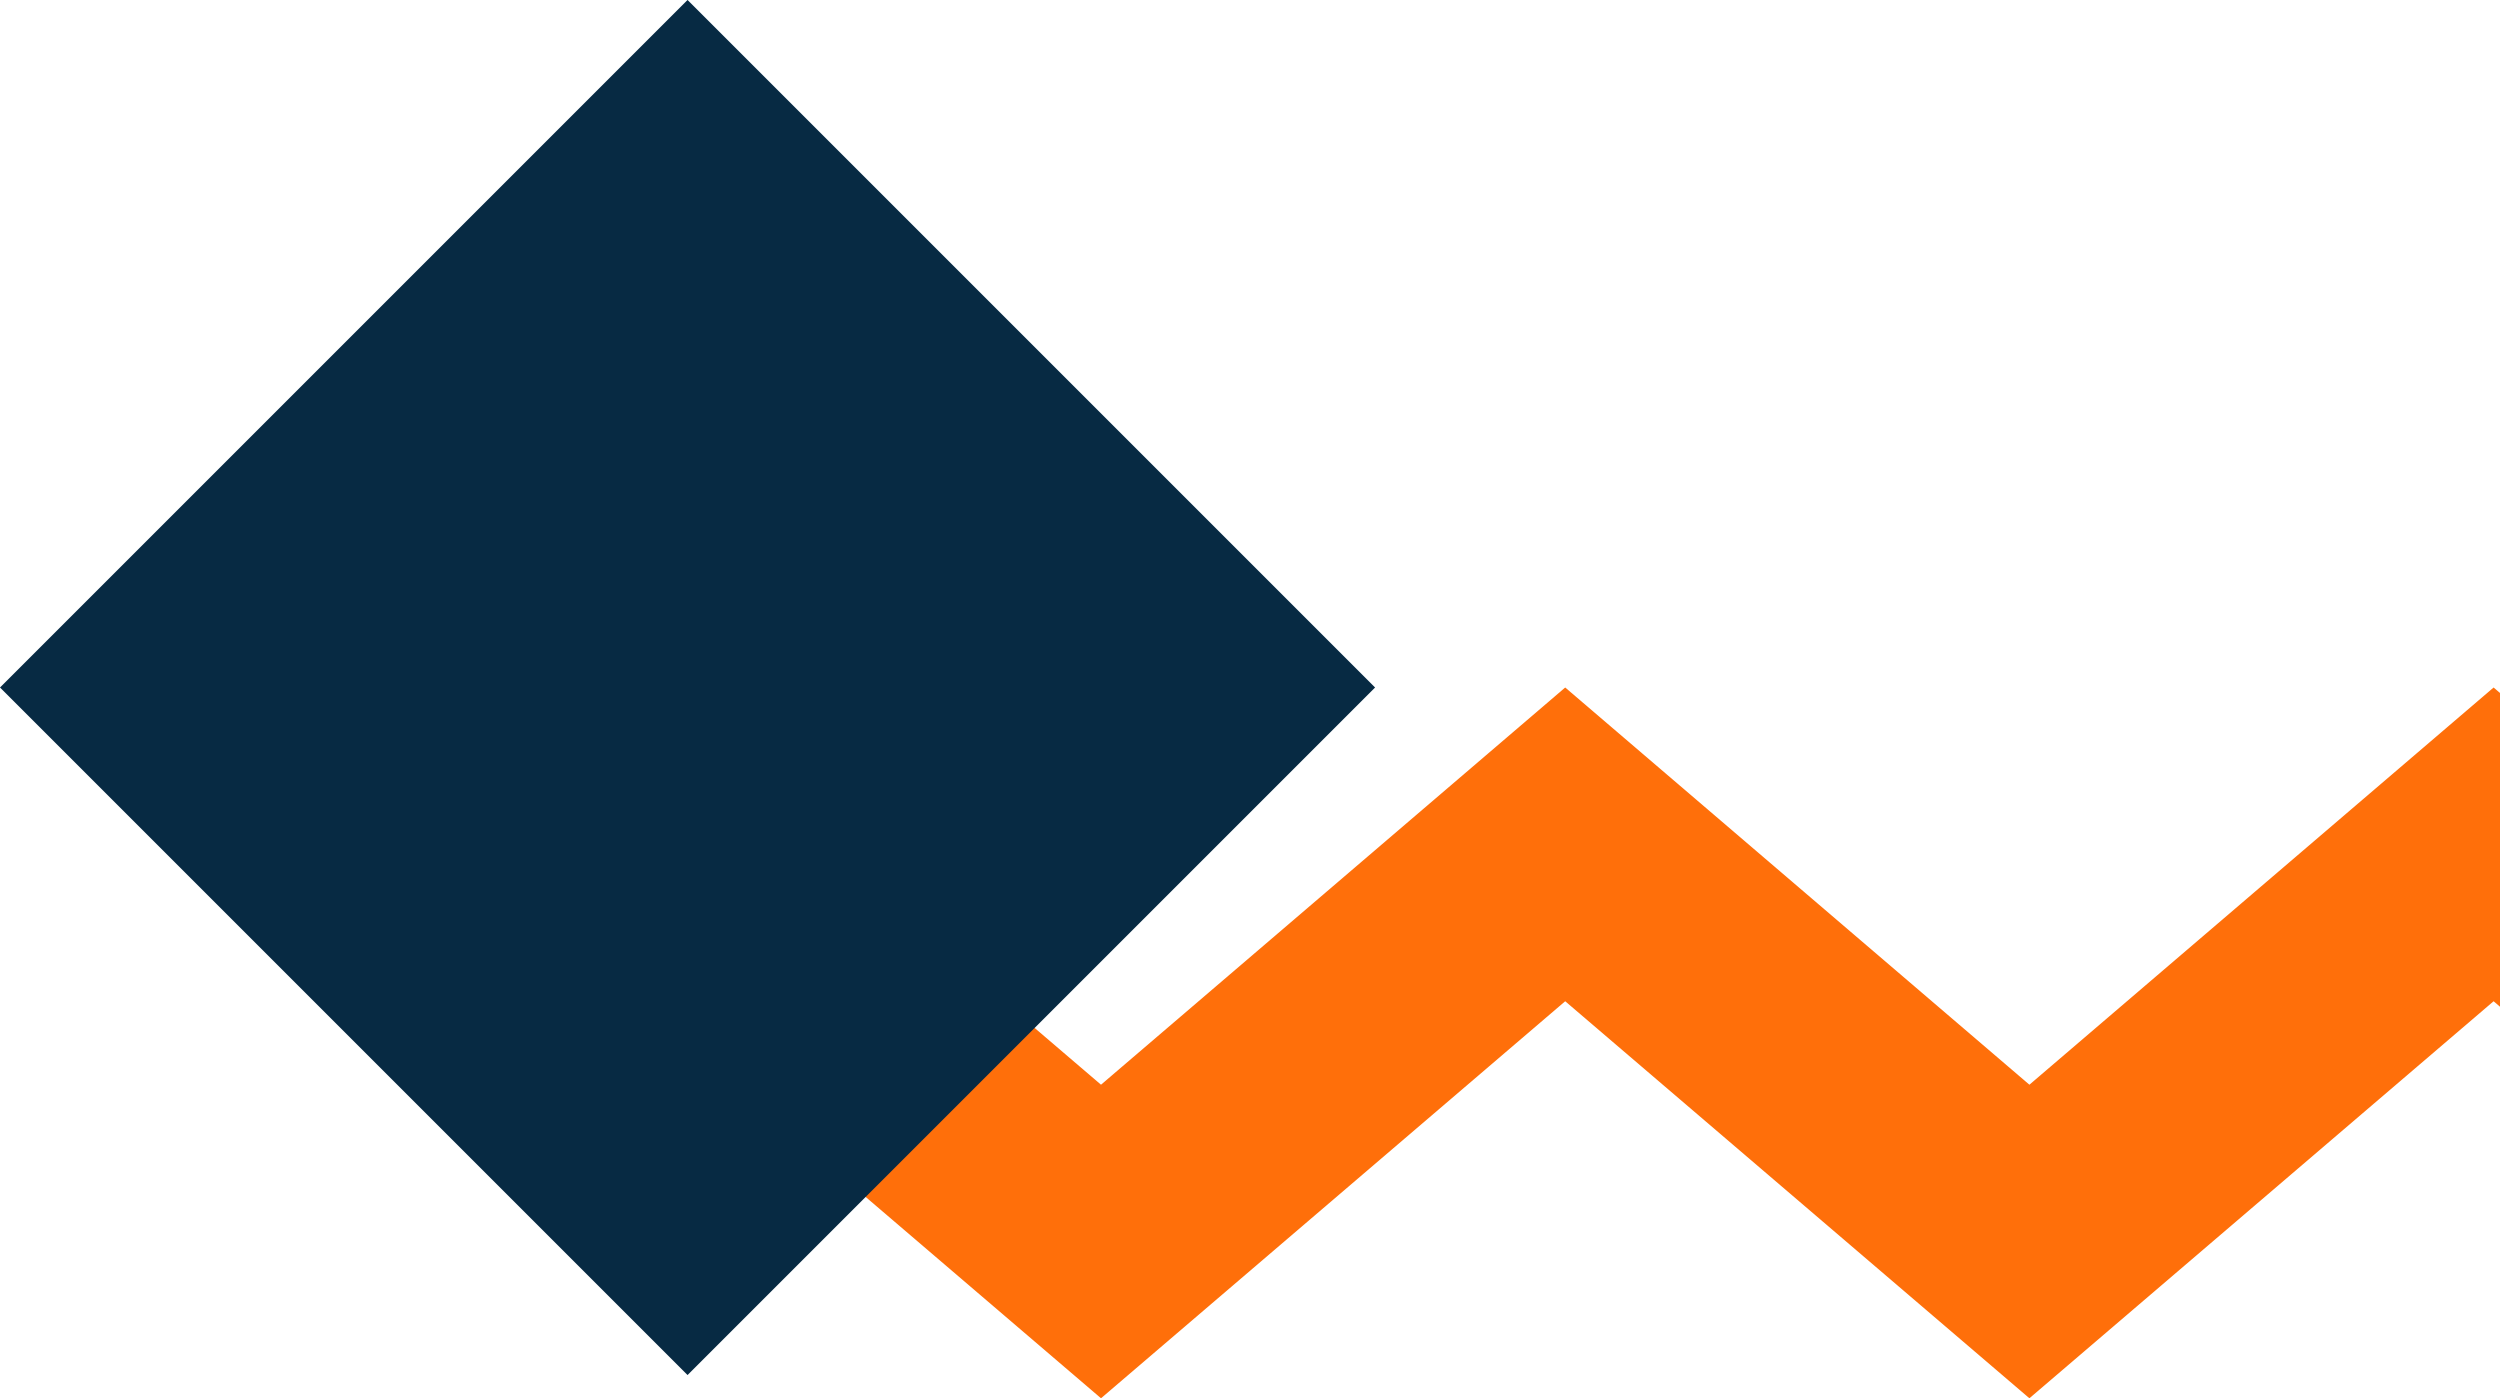
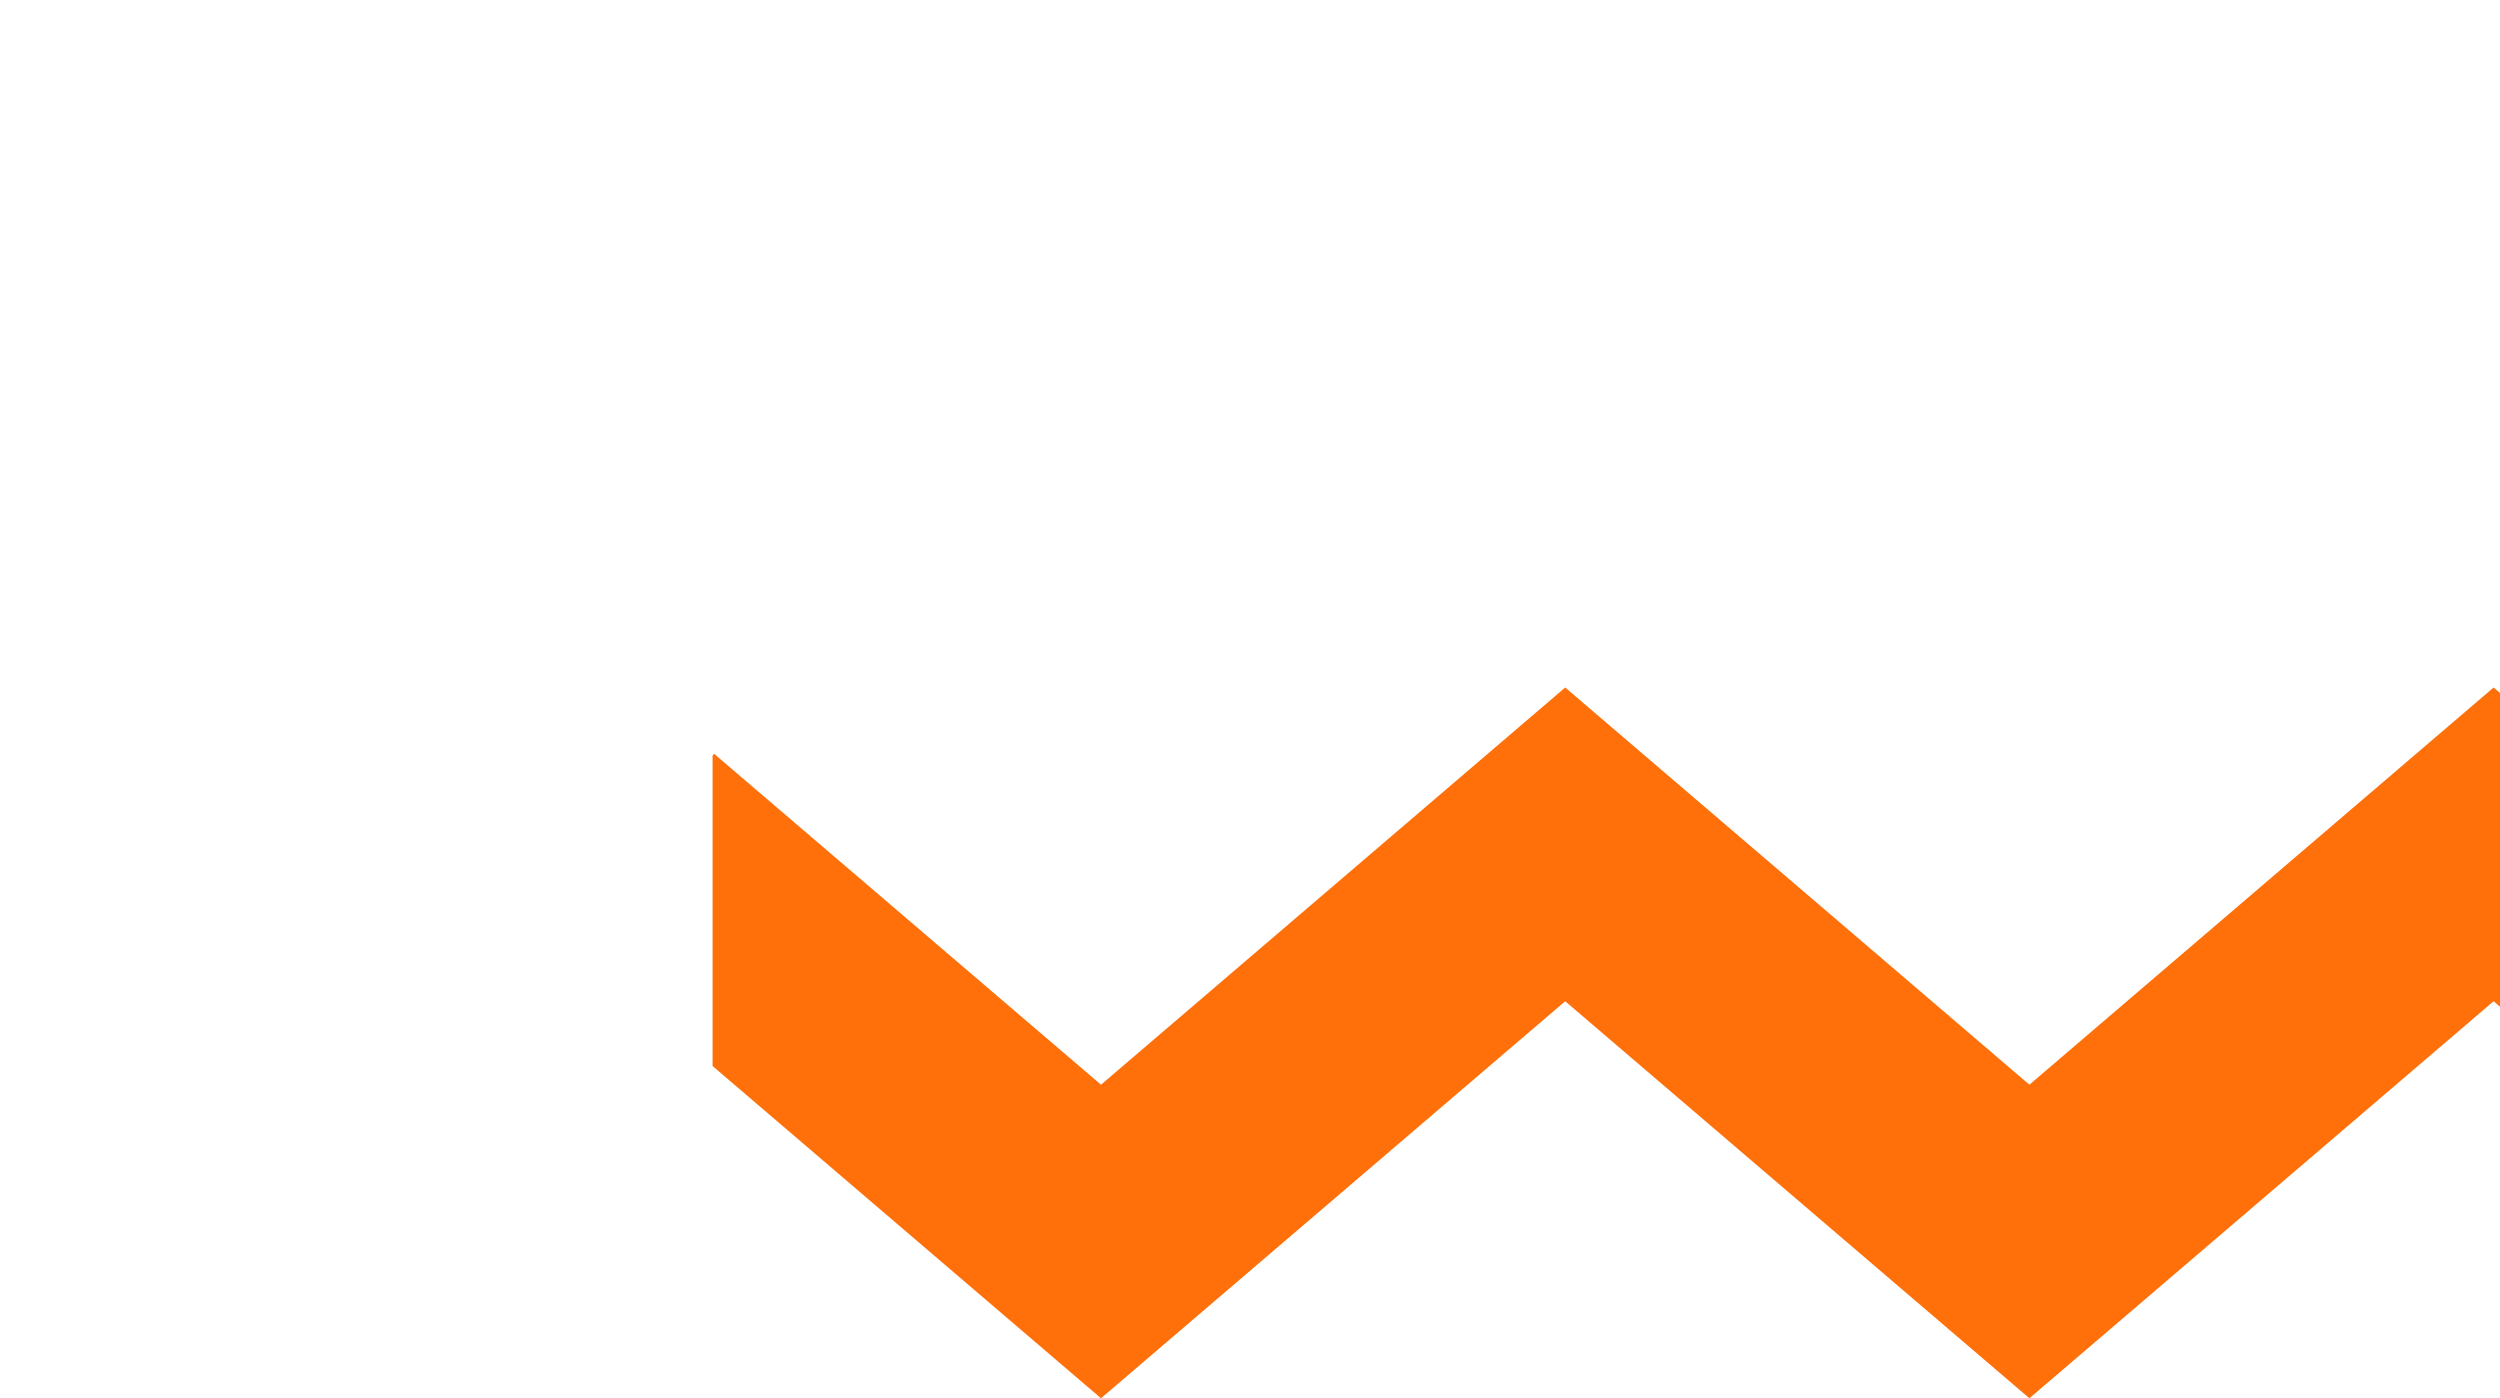
<svg xmlns="http://www.w3.org/2000/svg" id="Warstwa_2" data-name="Warstwa 2" viewBox="0 0 136.58 76.39">
  <defs>
    <style>
      .cls-1 {
        fill: #ff6f0a;
      }

      .cls-2 {
        fill: #072a43;
      }
    </style>
  </defs>
  <g id="_Ńëîé_1" data-name="Ńëîé 1">
    <g>
      <polygon class="cls-1" points="136.23 37.56 110.87 59.26 85.51 37.56 60.15 59.26 39.01 41.18 38.93 41.28 38.93 58.24 60.15 76.39 85.51 54.7 110.87 76.39 136.23 54.7 136.58 55 136.58 37.86 136.23 37.56" />
-       <rect class="cls-2" x="11" y="11" width="53.12" height="53.12" transform="translate(90.68 37.56) rotate(135)" />
    </g>
  </g>
</svg>